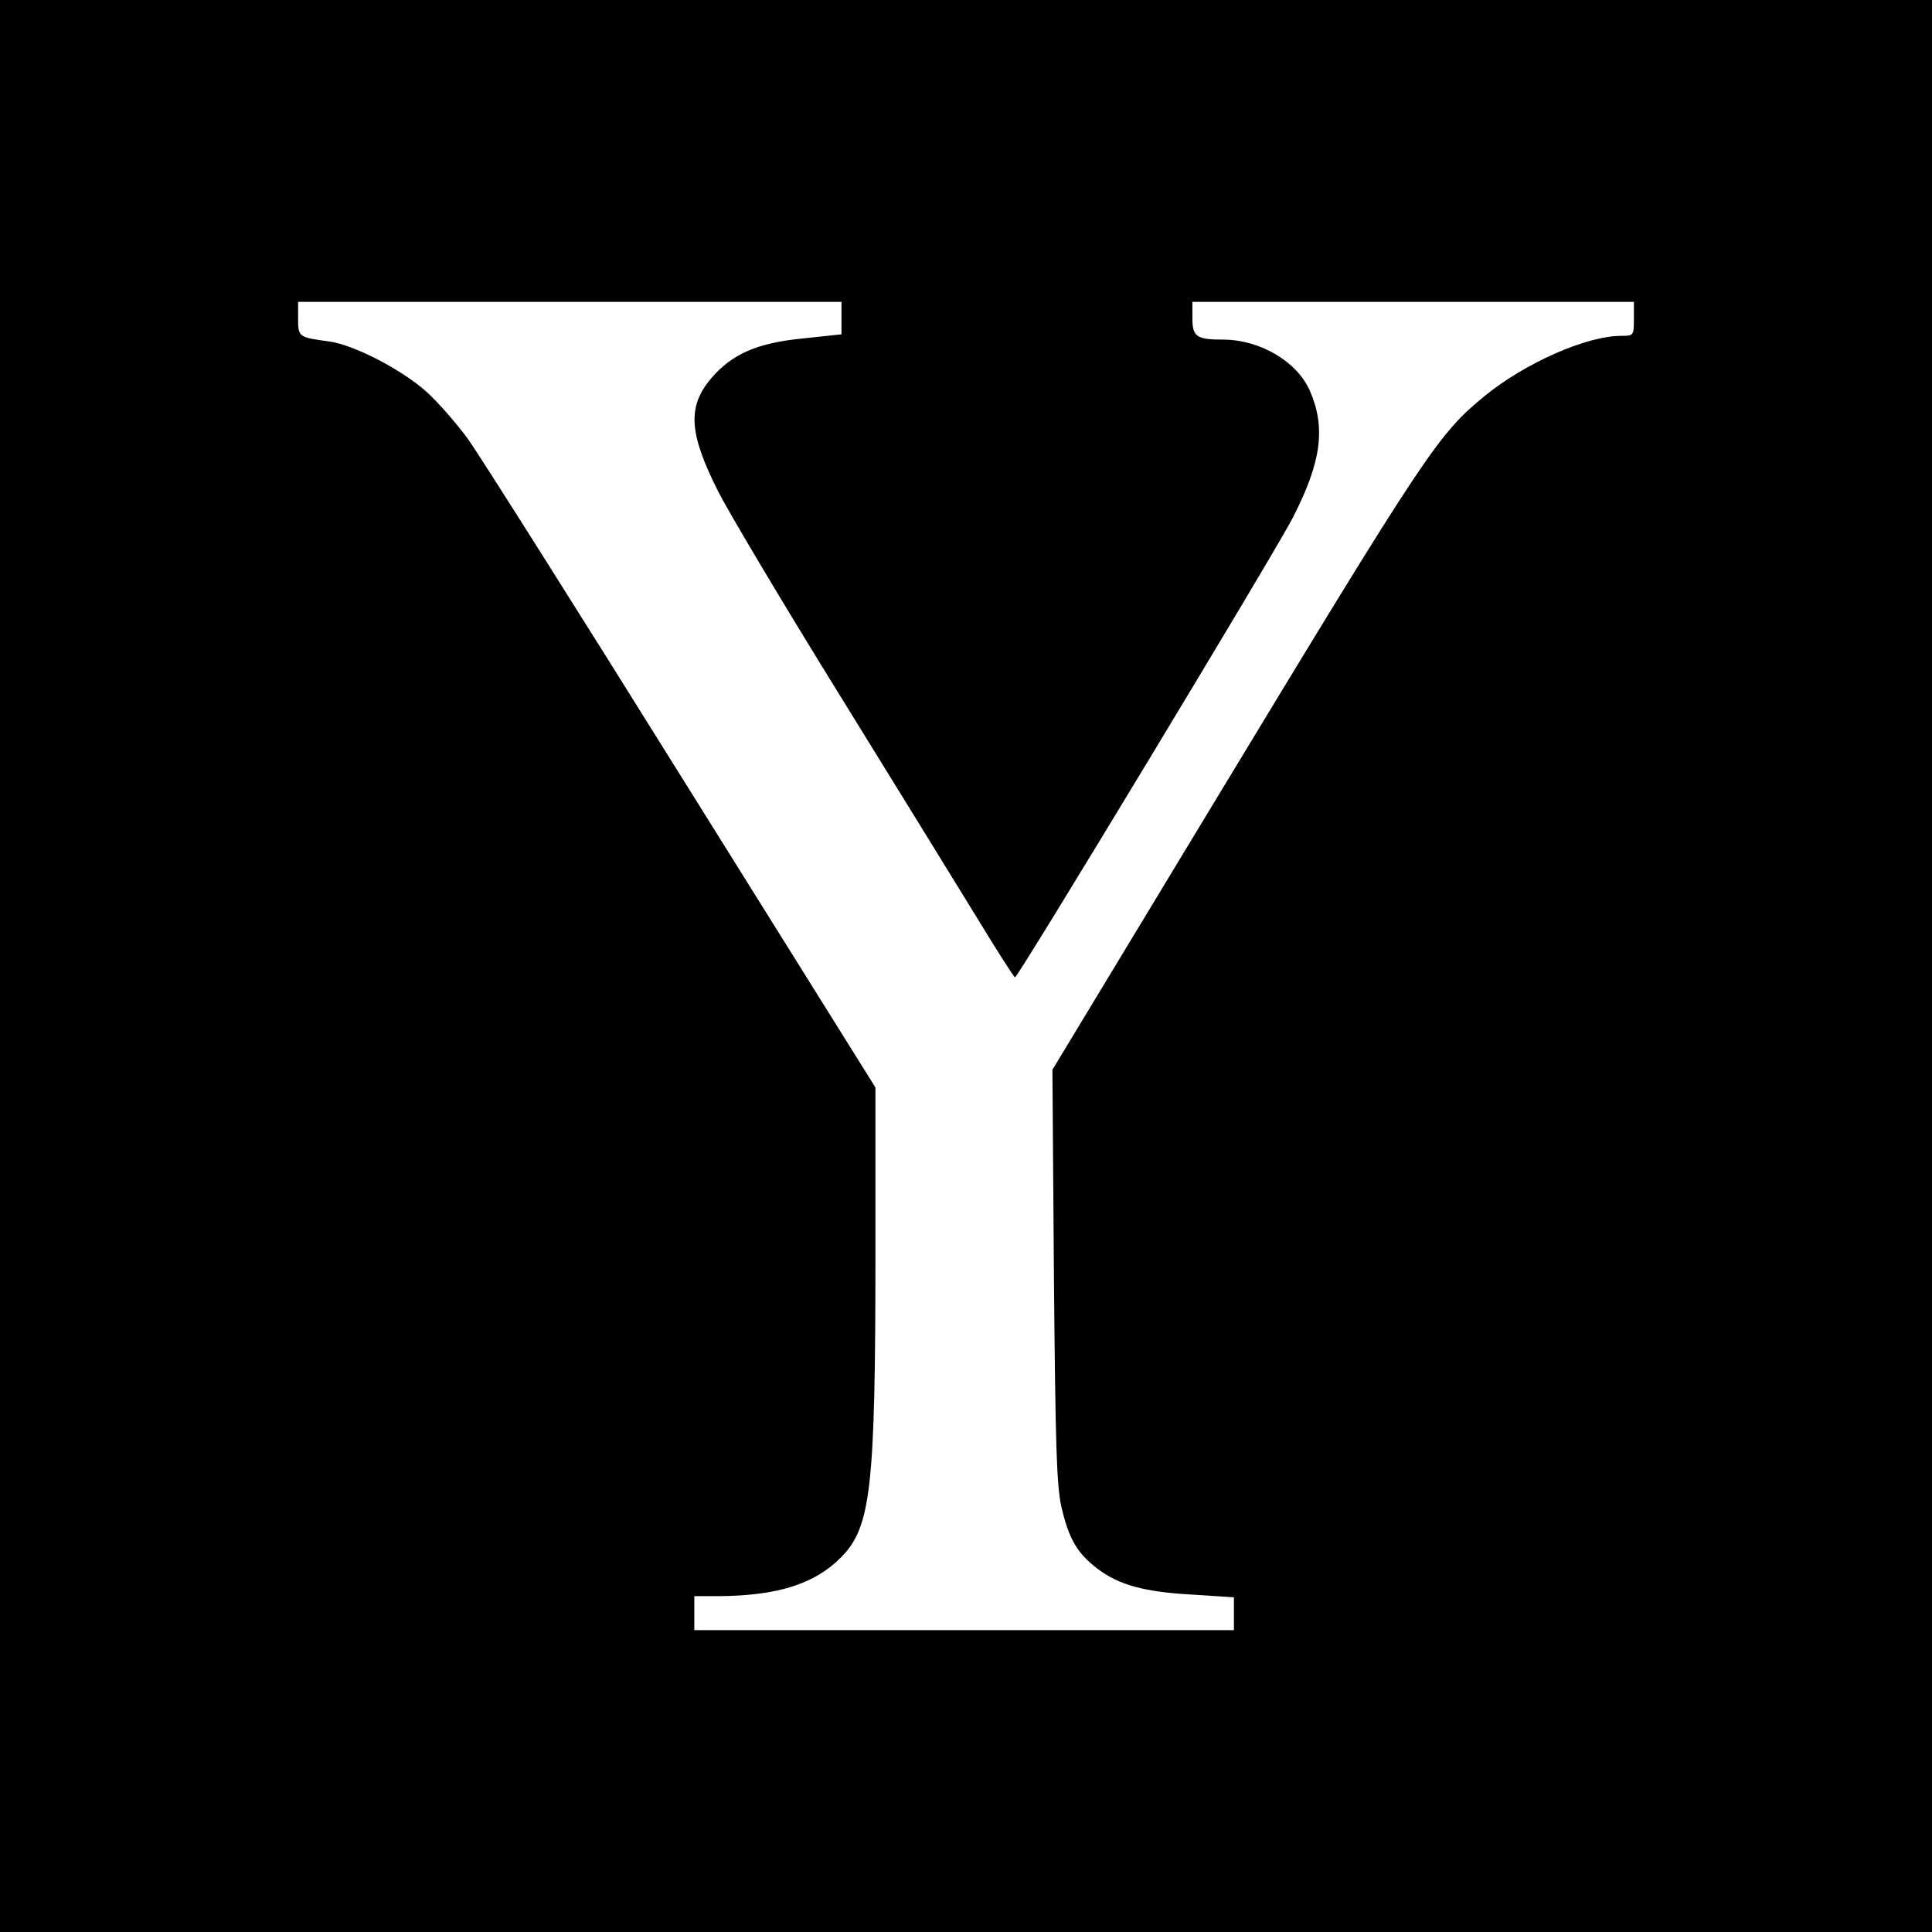
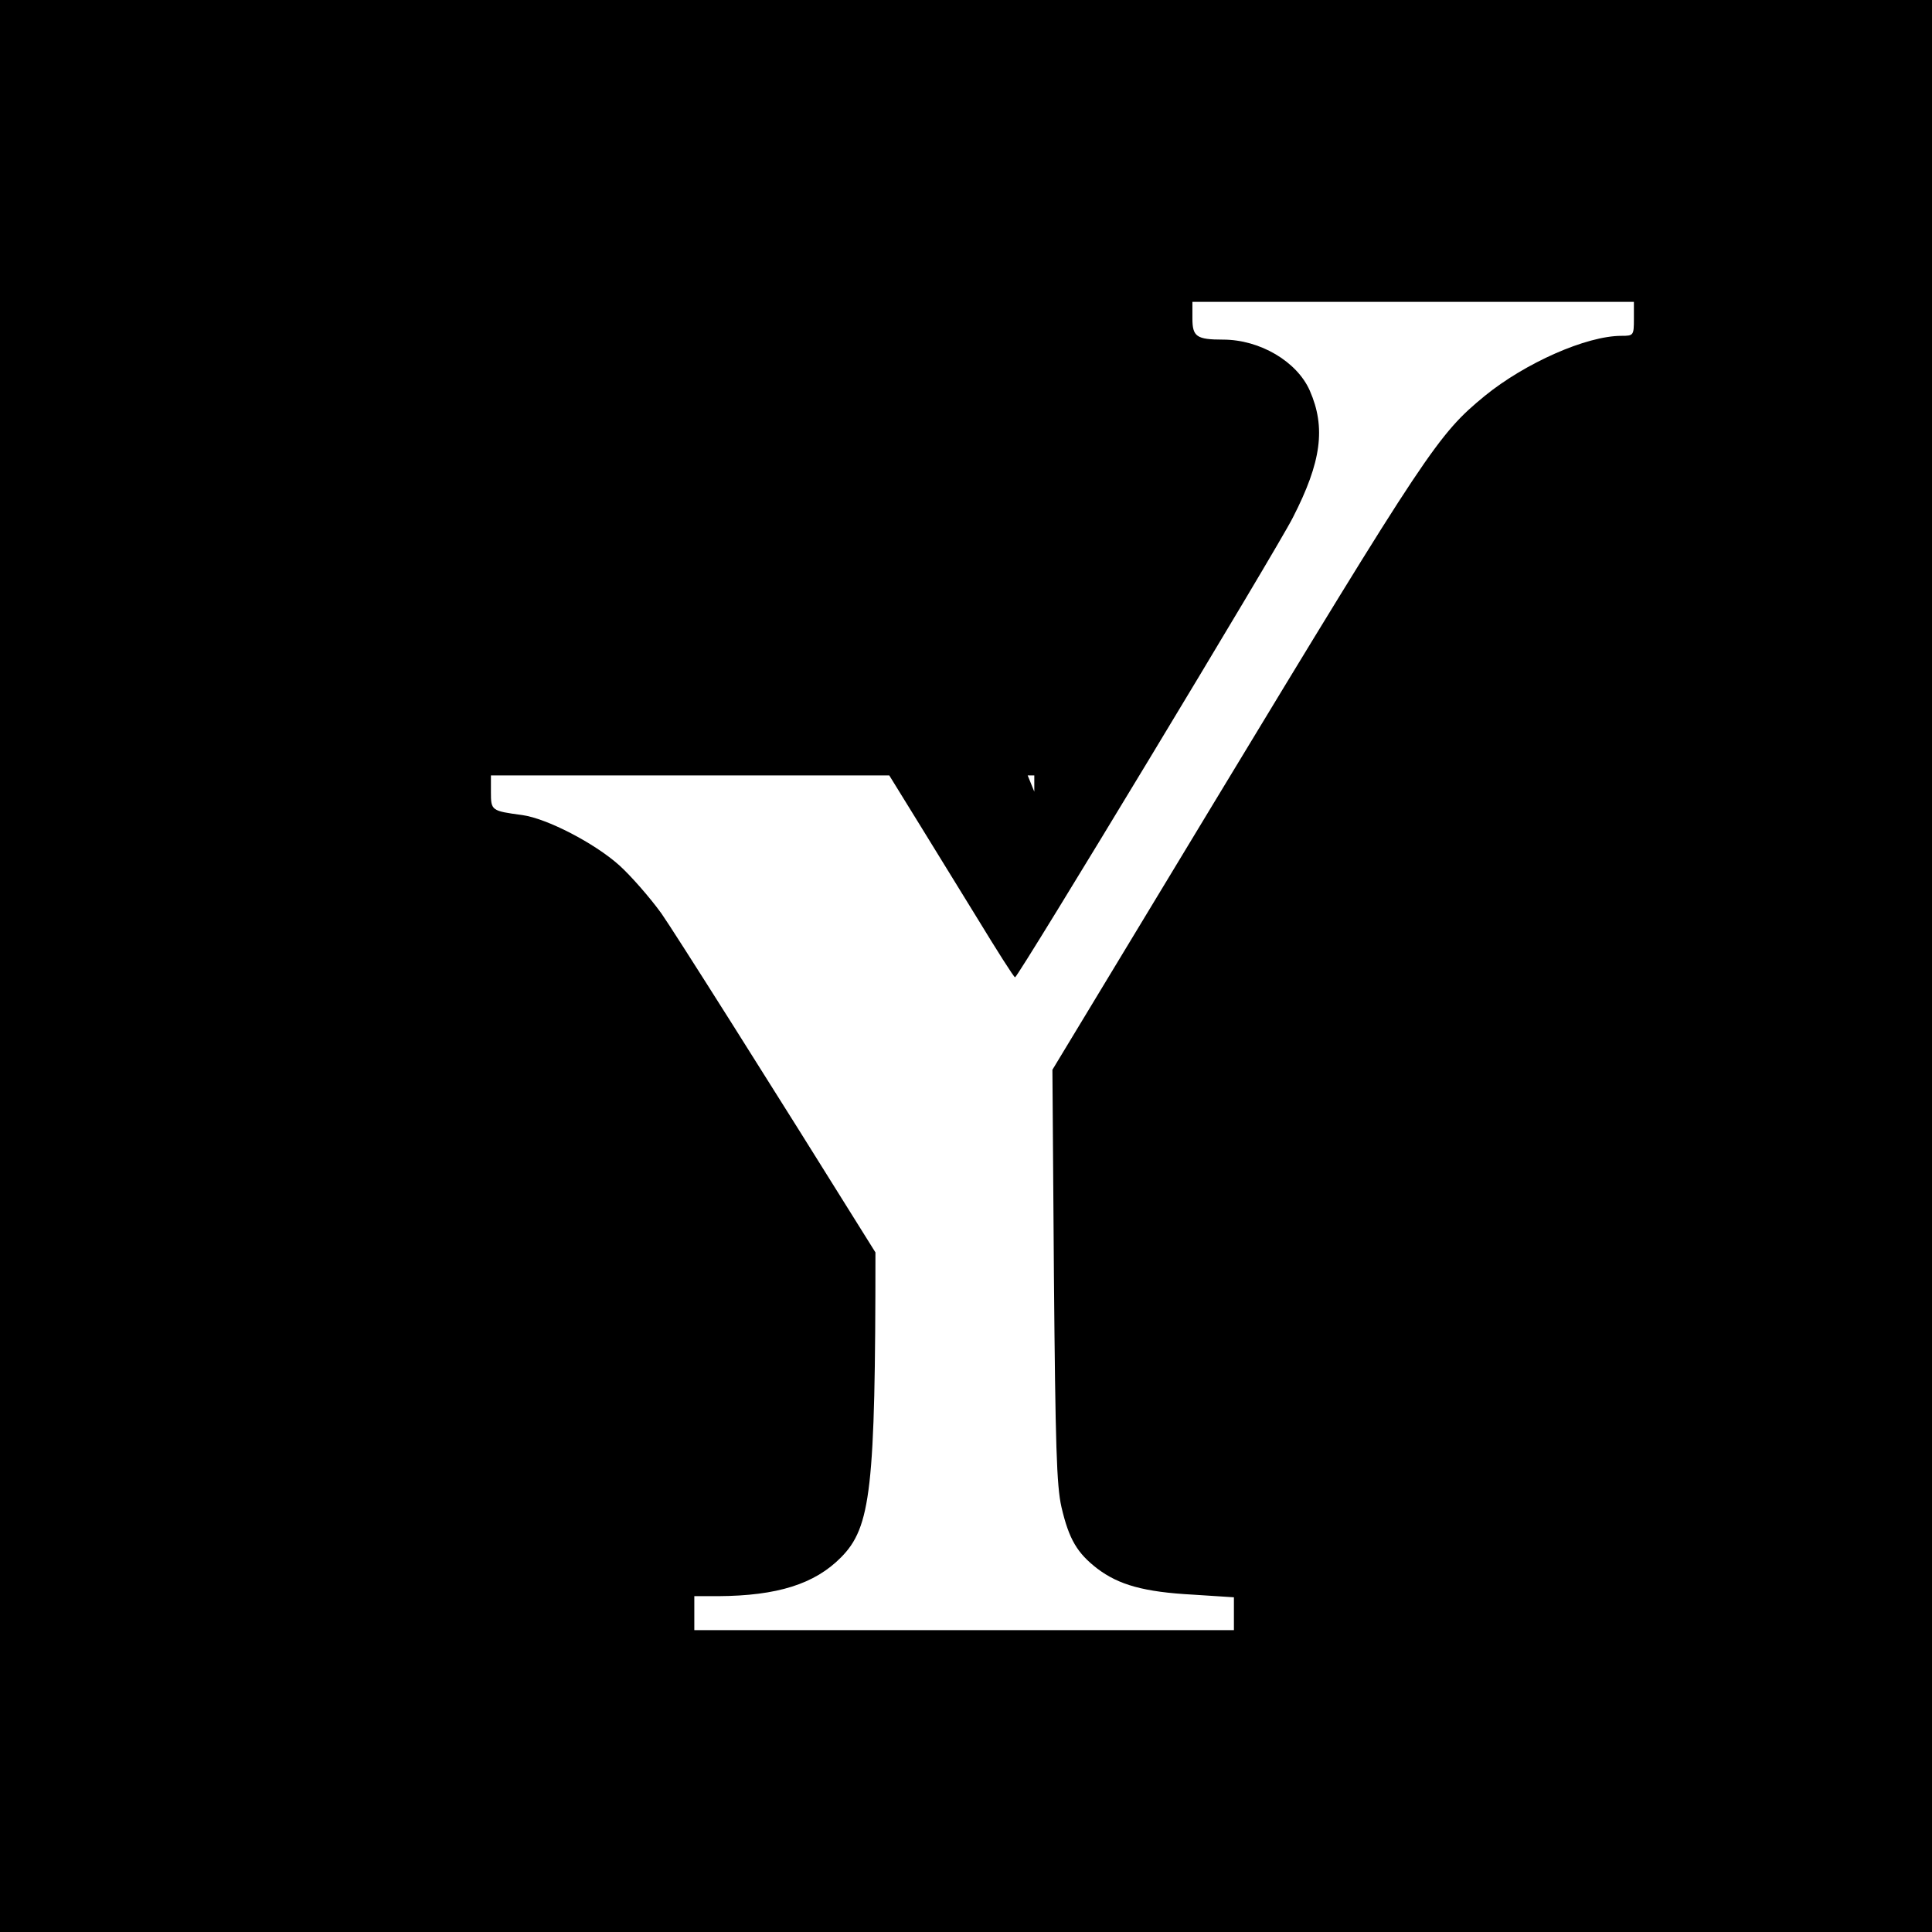
<svg xmlns="http://www.w3.org/2000/svg" version="1.0" width="512pt" height="512pt" viewBox="0 0 512 512" preserveAspectRatio="xMidYMid meet">
  <g transform="translate(0,512) scale(0.1,-0.1)" fill="#000000" stroke="none">
-     <path d="M0 2560 l0 -2560 2560 0 2560 0 0 2560 0 2560 -2560 0 -2560 0 0 -2560z m2230 1717 l0 -43 -103 -11 c-121 -12 -186 -41 -241 -104 -65 -76 -61 -146 17 -301 29 -57 173 -299 321 -538 148 -239 312 -506 365 -592 53 -87 98 -158 101 -158 8 0 696 1138 736 1218 76 148 88 239 45 337 -34 77 -132 135 -230 135 -70 0 -81 8 -81 56 l0 44 585 0 585 0 0 -45 c0 -44 -1 -45 -33 -45 -93 0 -255 -72 -362 -159 -124 -102 -150 -140 -722 -1085 l-424 -701 4 -545 c4 -452 7 -557 20 -614 20 -86 42 -122 95 -163 57 -43 123 -62 254 -69 l108 -7 0 -44 0 -43 -715 0 -715 0 0 45 0 45 63 0 c157 1 256 32 326 103 79 80 91 181 91 808 l0 437 -511 818 c-281 451 -536 854 -567 898 -31 43 -82 101 -112 128 -66 59 -192 124 -257 133 -82 11 -83 12 -83 61 l0 44 720 0 720 0 0 -43z" />
+     <path d="M0 2560 l0 -2560 2560 0 2560 0 0 2560 0 2560 -2560 0 -2560 0 0 -2560z m2230 1717 l0 -43 -103 -11 c-121 -12 -186 -41 -241 -104 -65 -76 -61 -146 17 -301 29 -57 173 -299 321 -538 148 -239 312 -506 365 -592 53 -87 98 -158 101 -158 8 0 696 1138 736 1218 76 148 88 239 45 337 -34 77 -132 135 -230 135 -70 0 -81 8 -81 56 l0 44 585 0 585 0 0 -45 c0 -44 -1 -45 -33 -45 -93 0 -255 -72 -362 -159 -124 -102 -150 -140 -722 -1085 l-424 -701 4 -545 c4 -452 7 -557 20 -614 20 -86 42 -122 95 -163 57 -43 123 -62 254 -69 l108 -7 0 -44 0 -43 -715 0 -715 0 0 45 0 45 63 0 c157 1 256 32 326 103 79 80 91 181 91 808 c-281 451 -536 854 -567 898 -31 43 -82 101 -112 128 -66 59 -192 124 -257 133 -82 11 -83 12 -83 61 l0 44 720 0 720 0 0 -43z" />
  </g>
</svg>